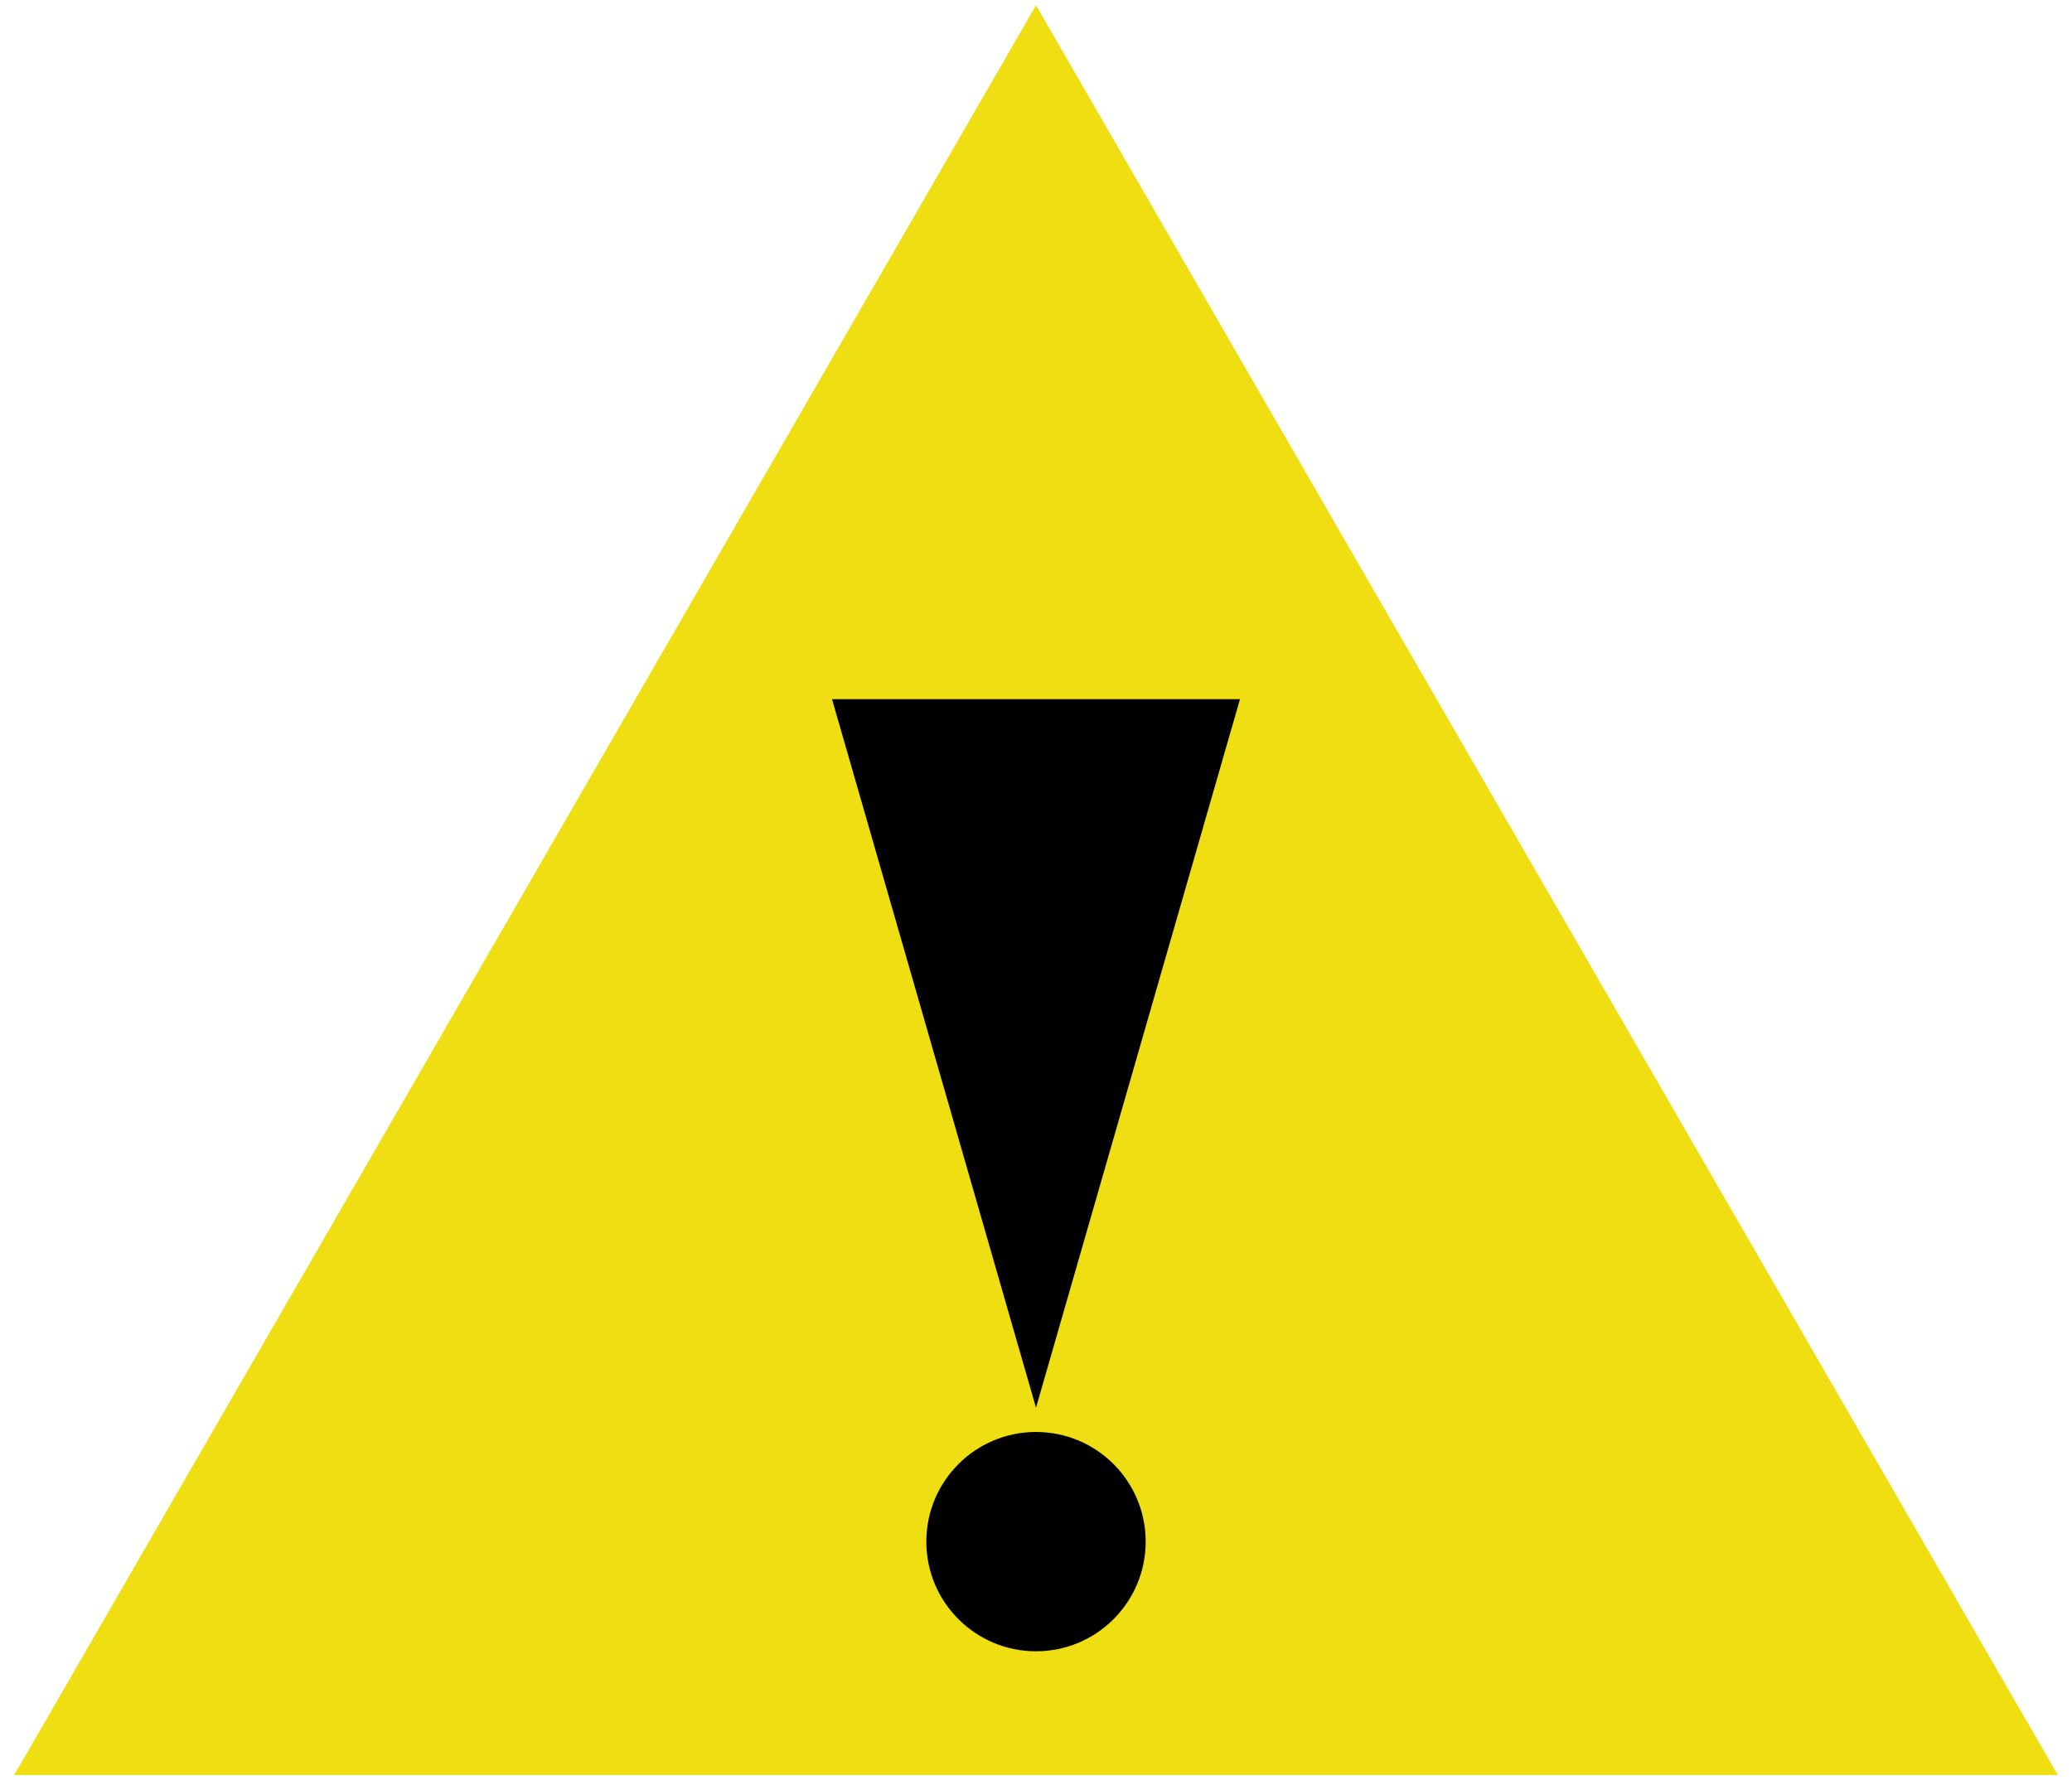
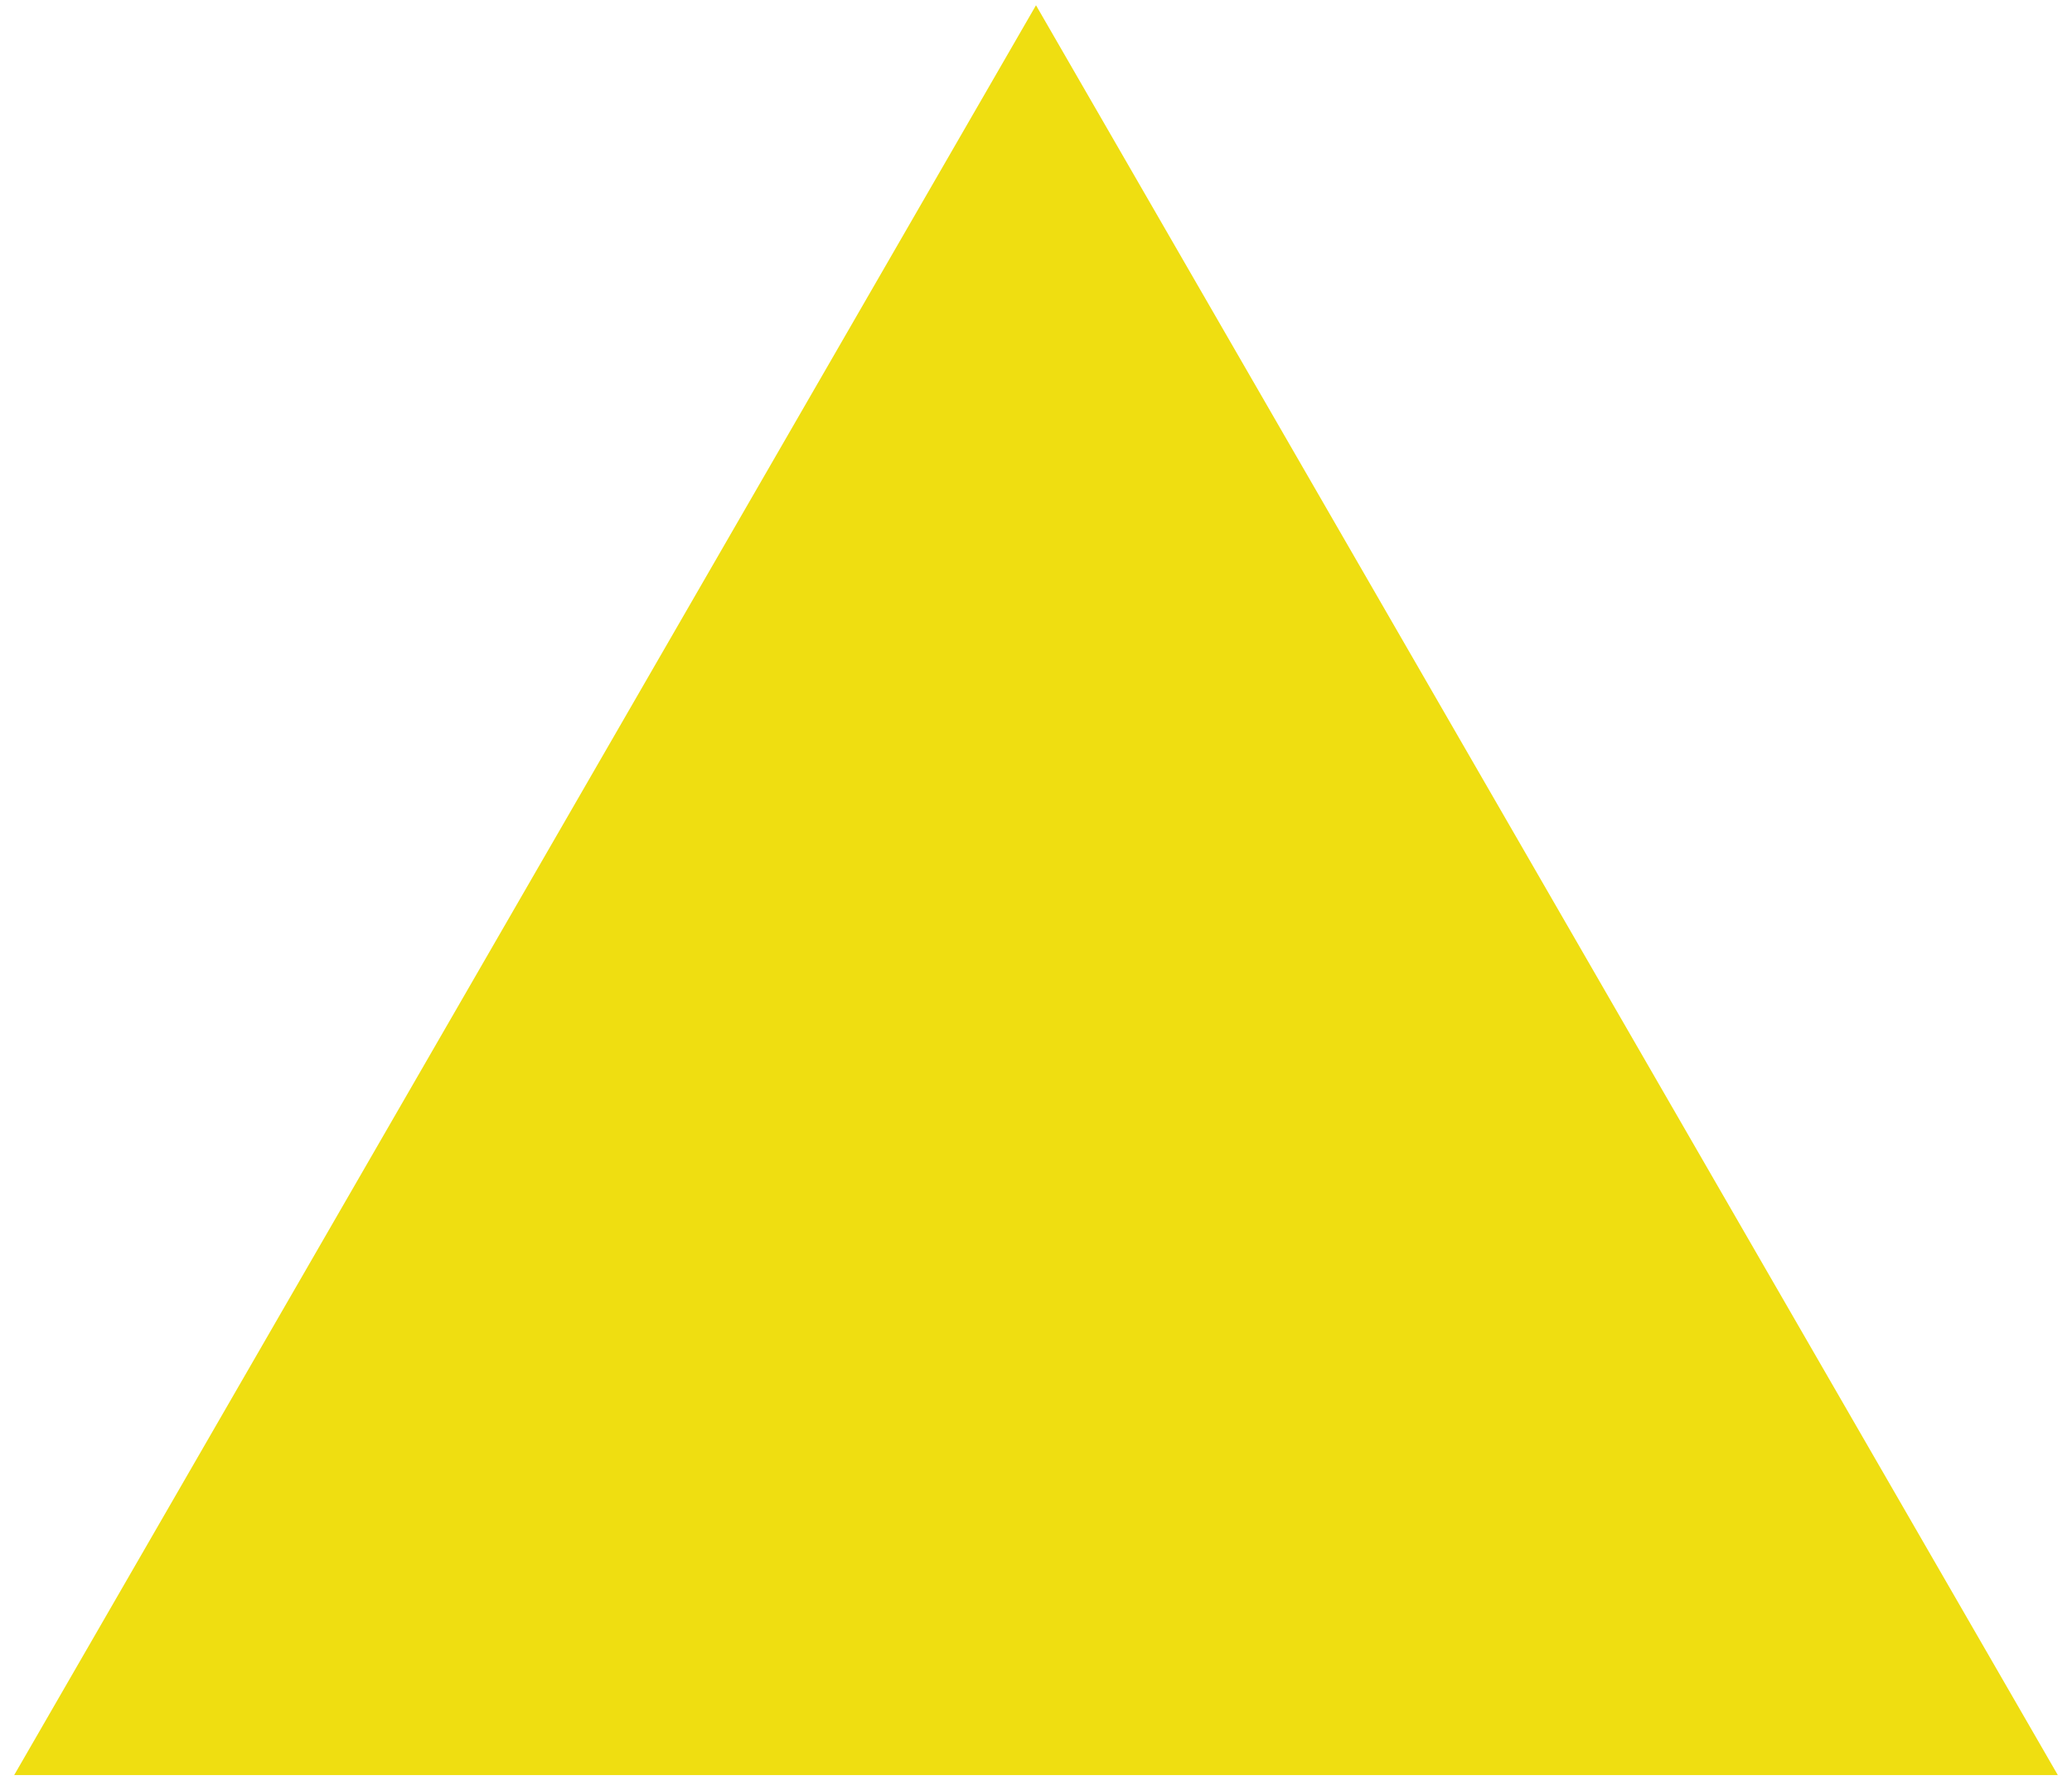
<svg xmlns="http://www.w3.org/2000/svg" id="Capa_1" x="0px" y="0px" viewBox="0 0 512 440" style="enable-background:new 0 0 512 440;" xml:space="preserve">
  <style type="text/css">	.st0{fill:#EFDE11;}</style>
  <g>
    <polygon class="st0" points="256,1.3 3.5,438.7 508.5,438.7  " />
-     <polygon points="256,347.9 306.4,172.8 205.6,172.8  " />
-     <circle cx="256" cy="381" r="27.1" />
  </g>
</svg>